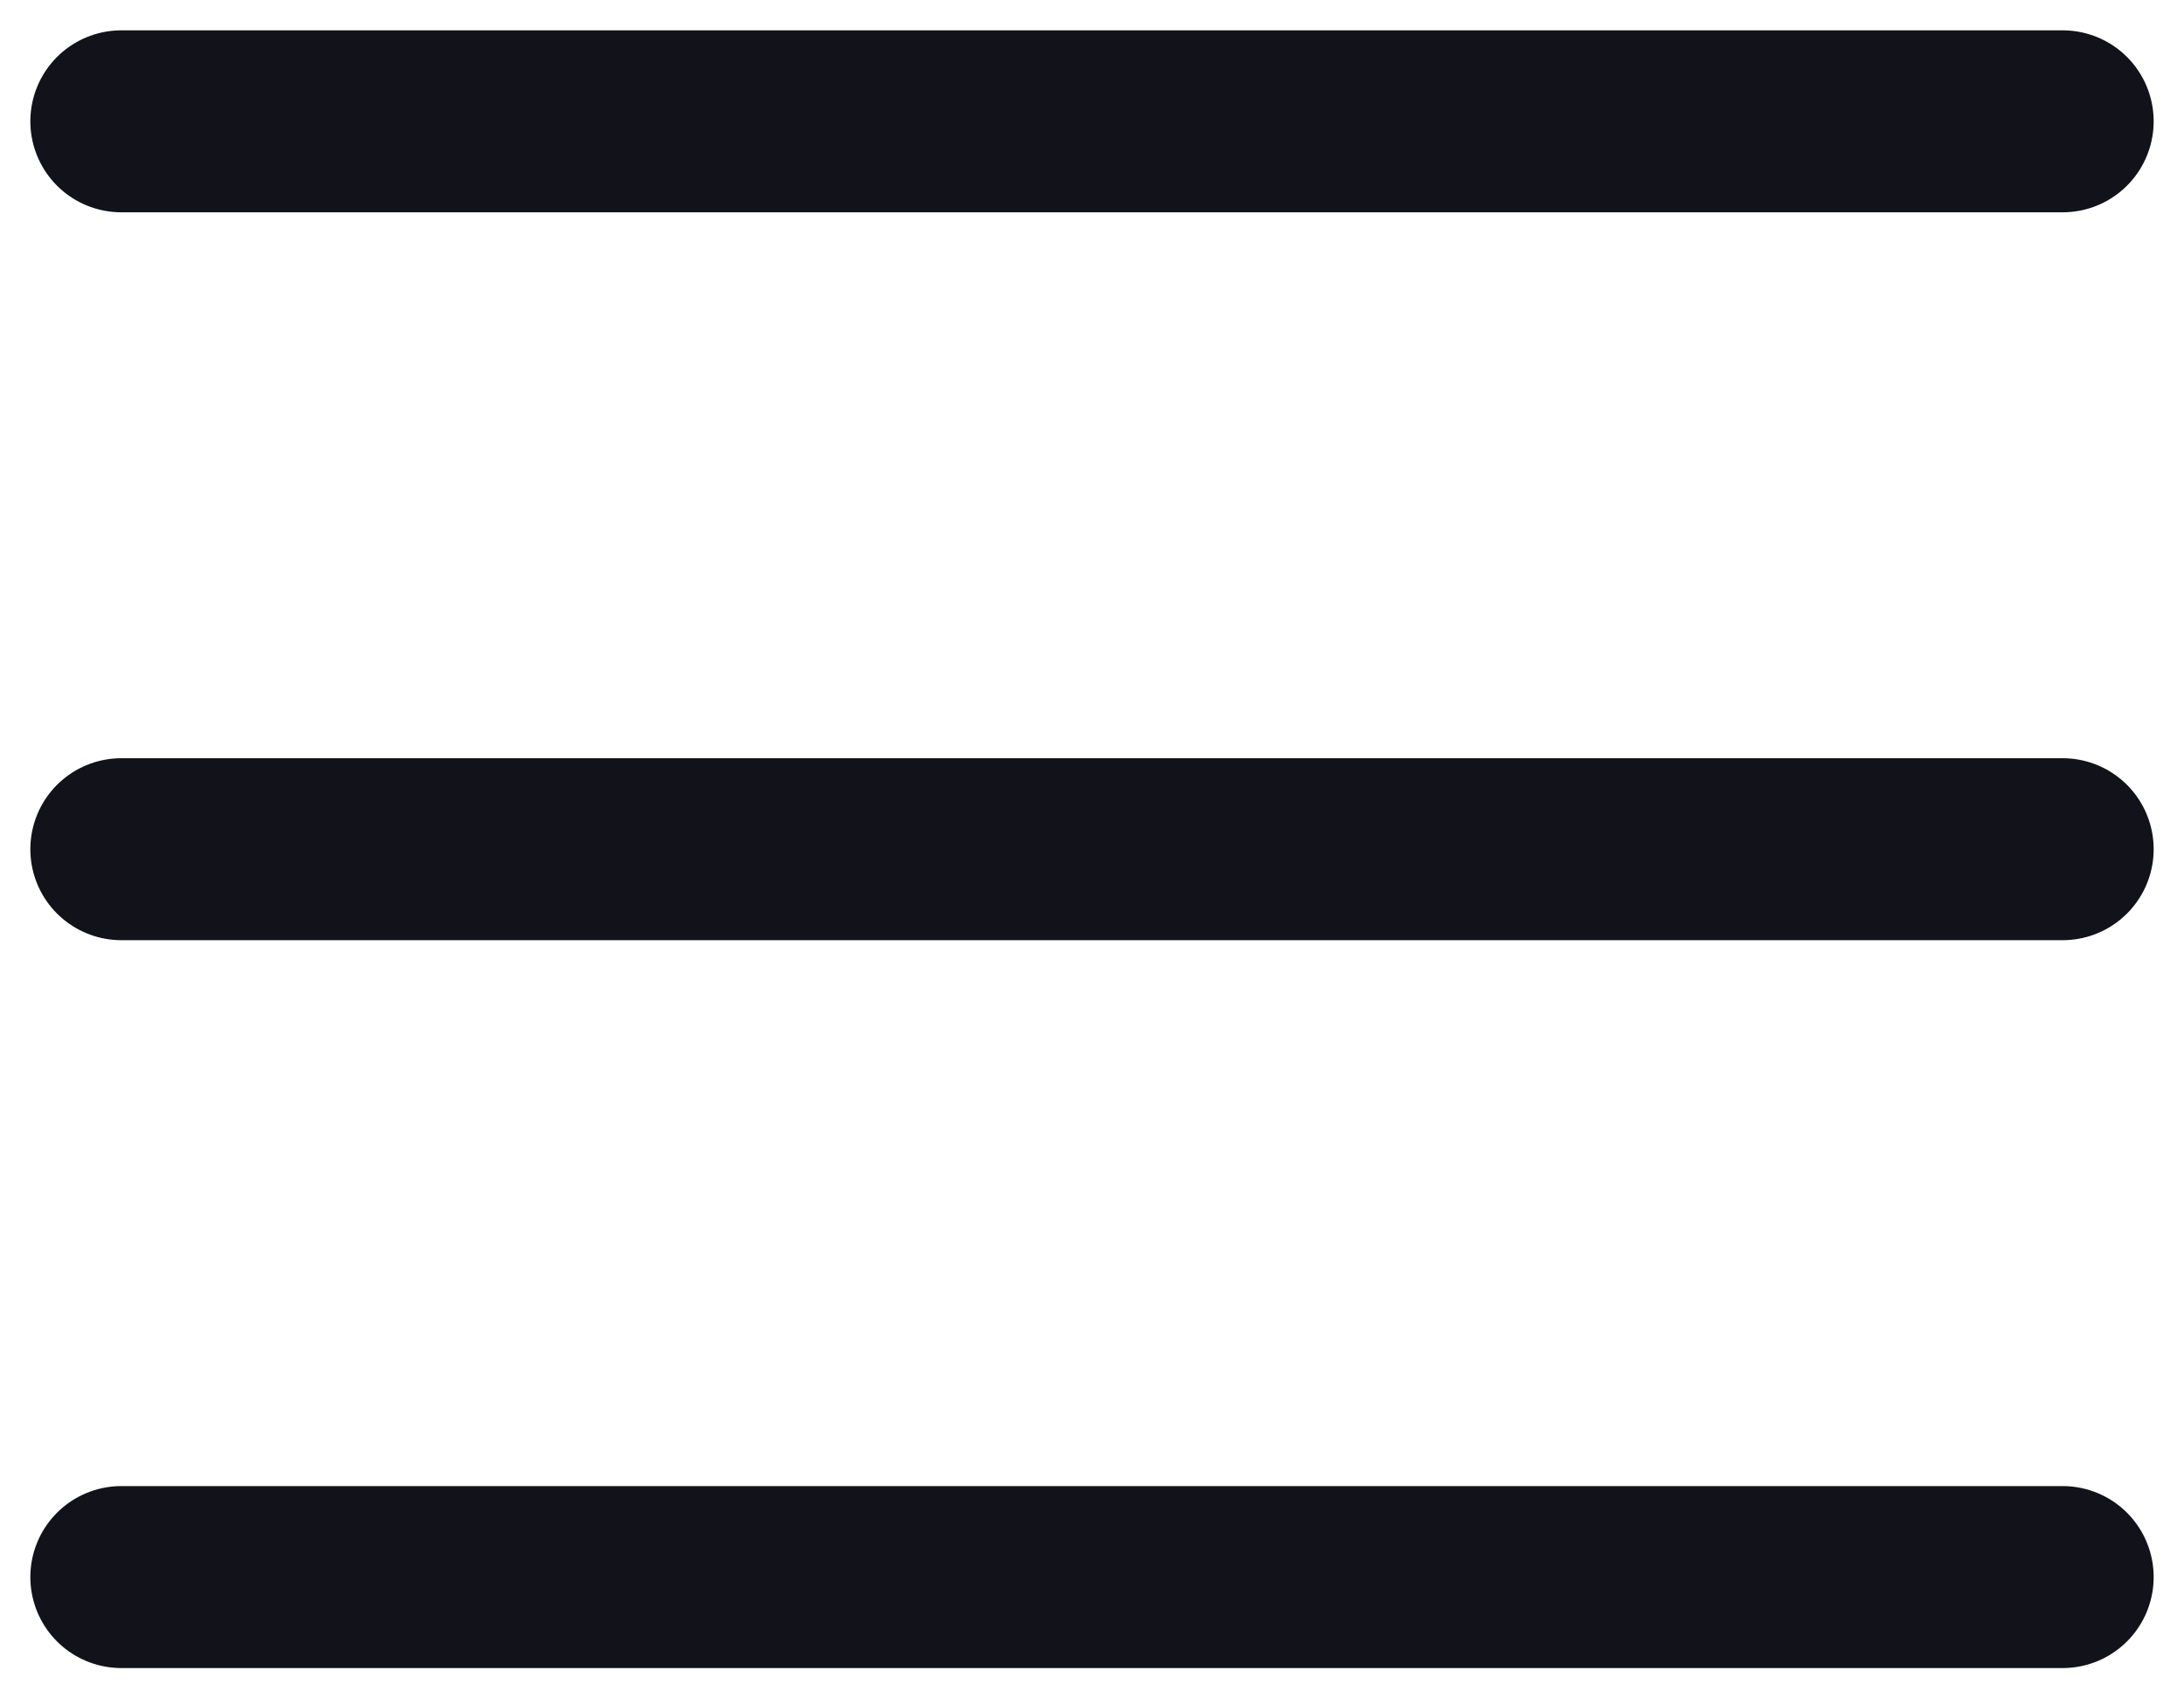
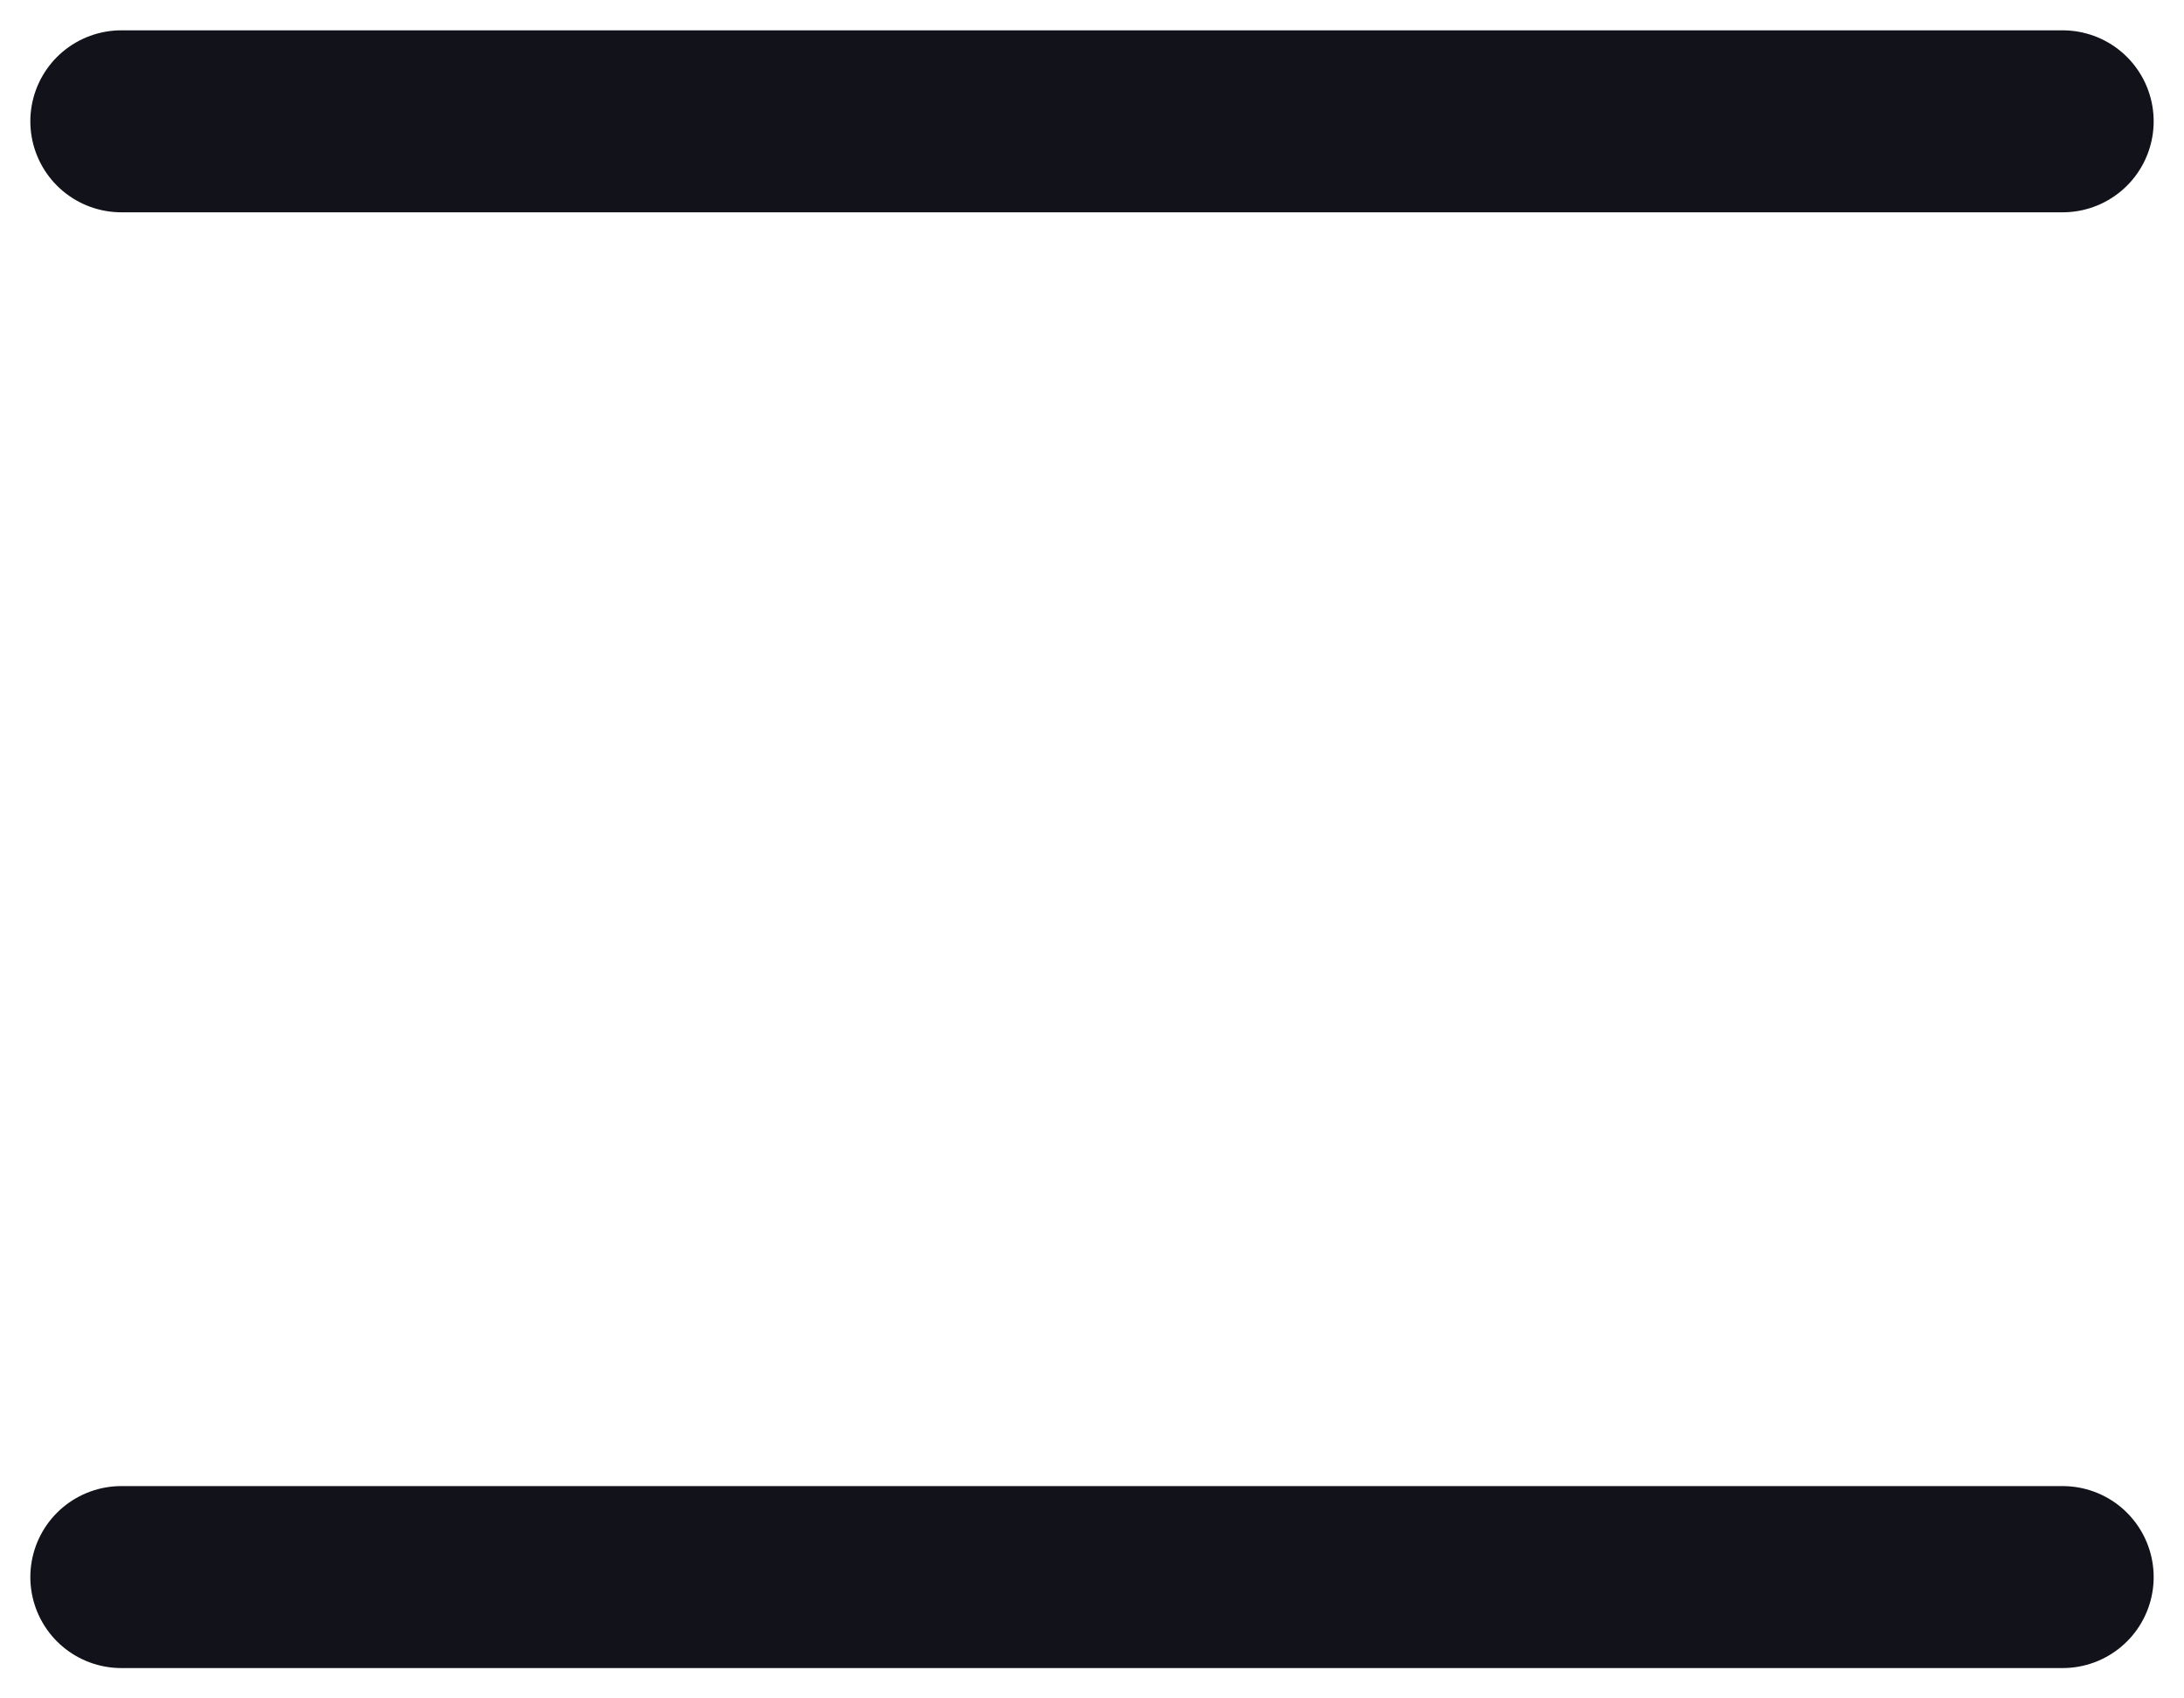
<svg xmlns="http://www.w3.org/2000/svg" width="18" height="14" viewBox="0 0 18 14" fill="none">
  <path d="M17 1L1 1" stroke="#12131A" stroke-width="1.5" stroke-linecap="round" />
-   <path d="M17 7L1 7" stroke="#12131A" stroke-width="1.5" stroke-linecap="round" />
  <path d="M17 13L1 13" stroke="#12131A" stroke-width="1.5" stroke-linecap="round" />
</svg>